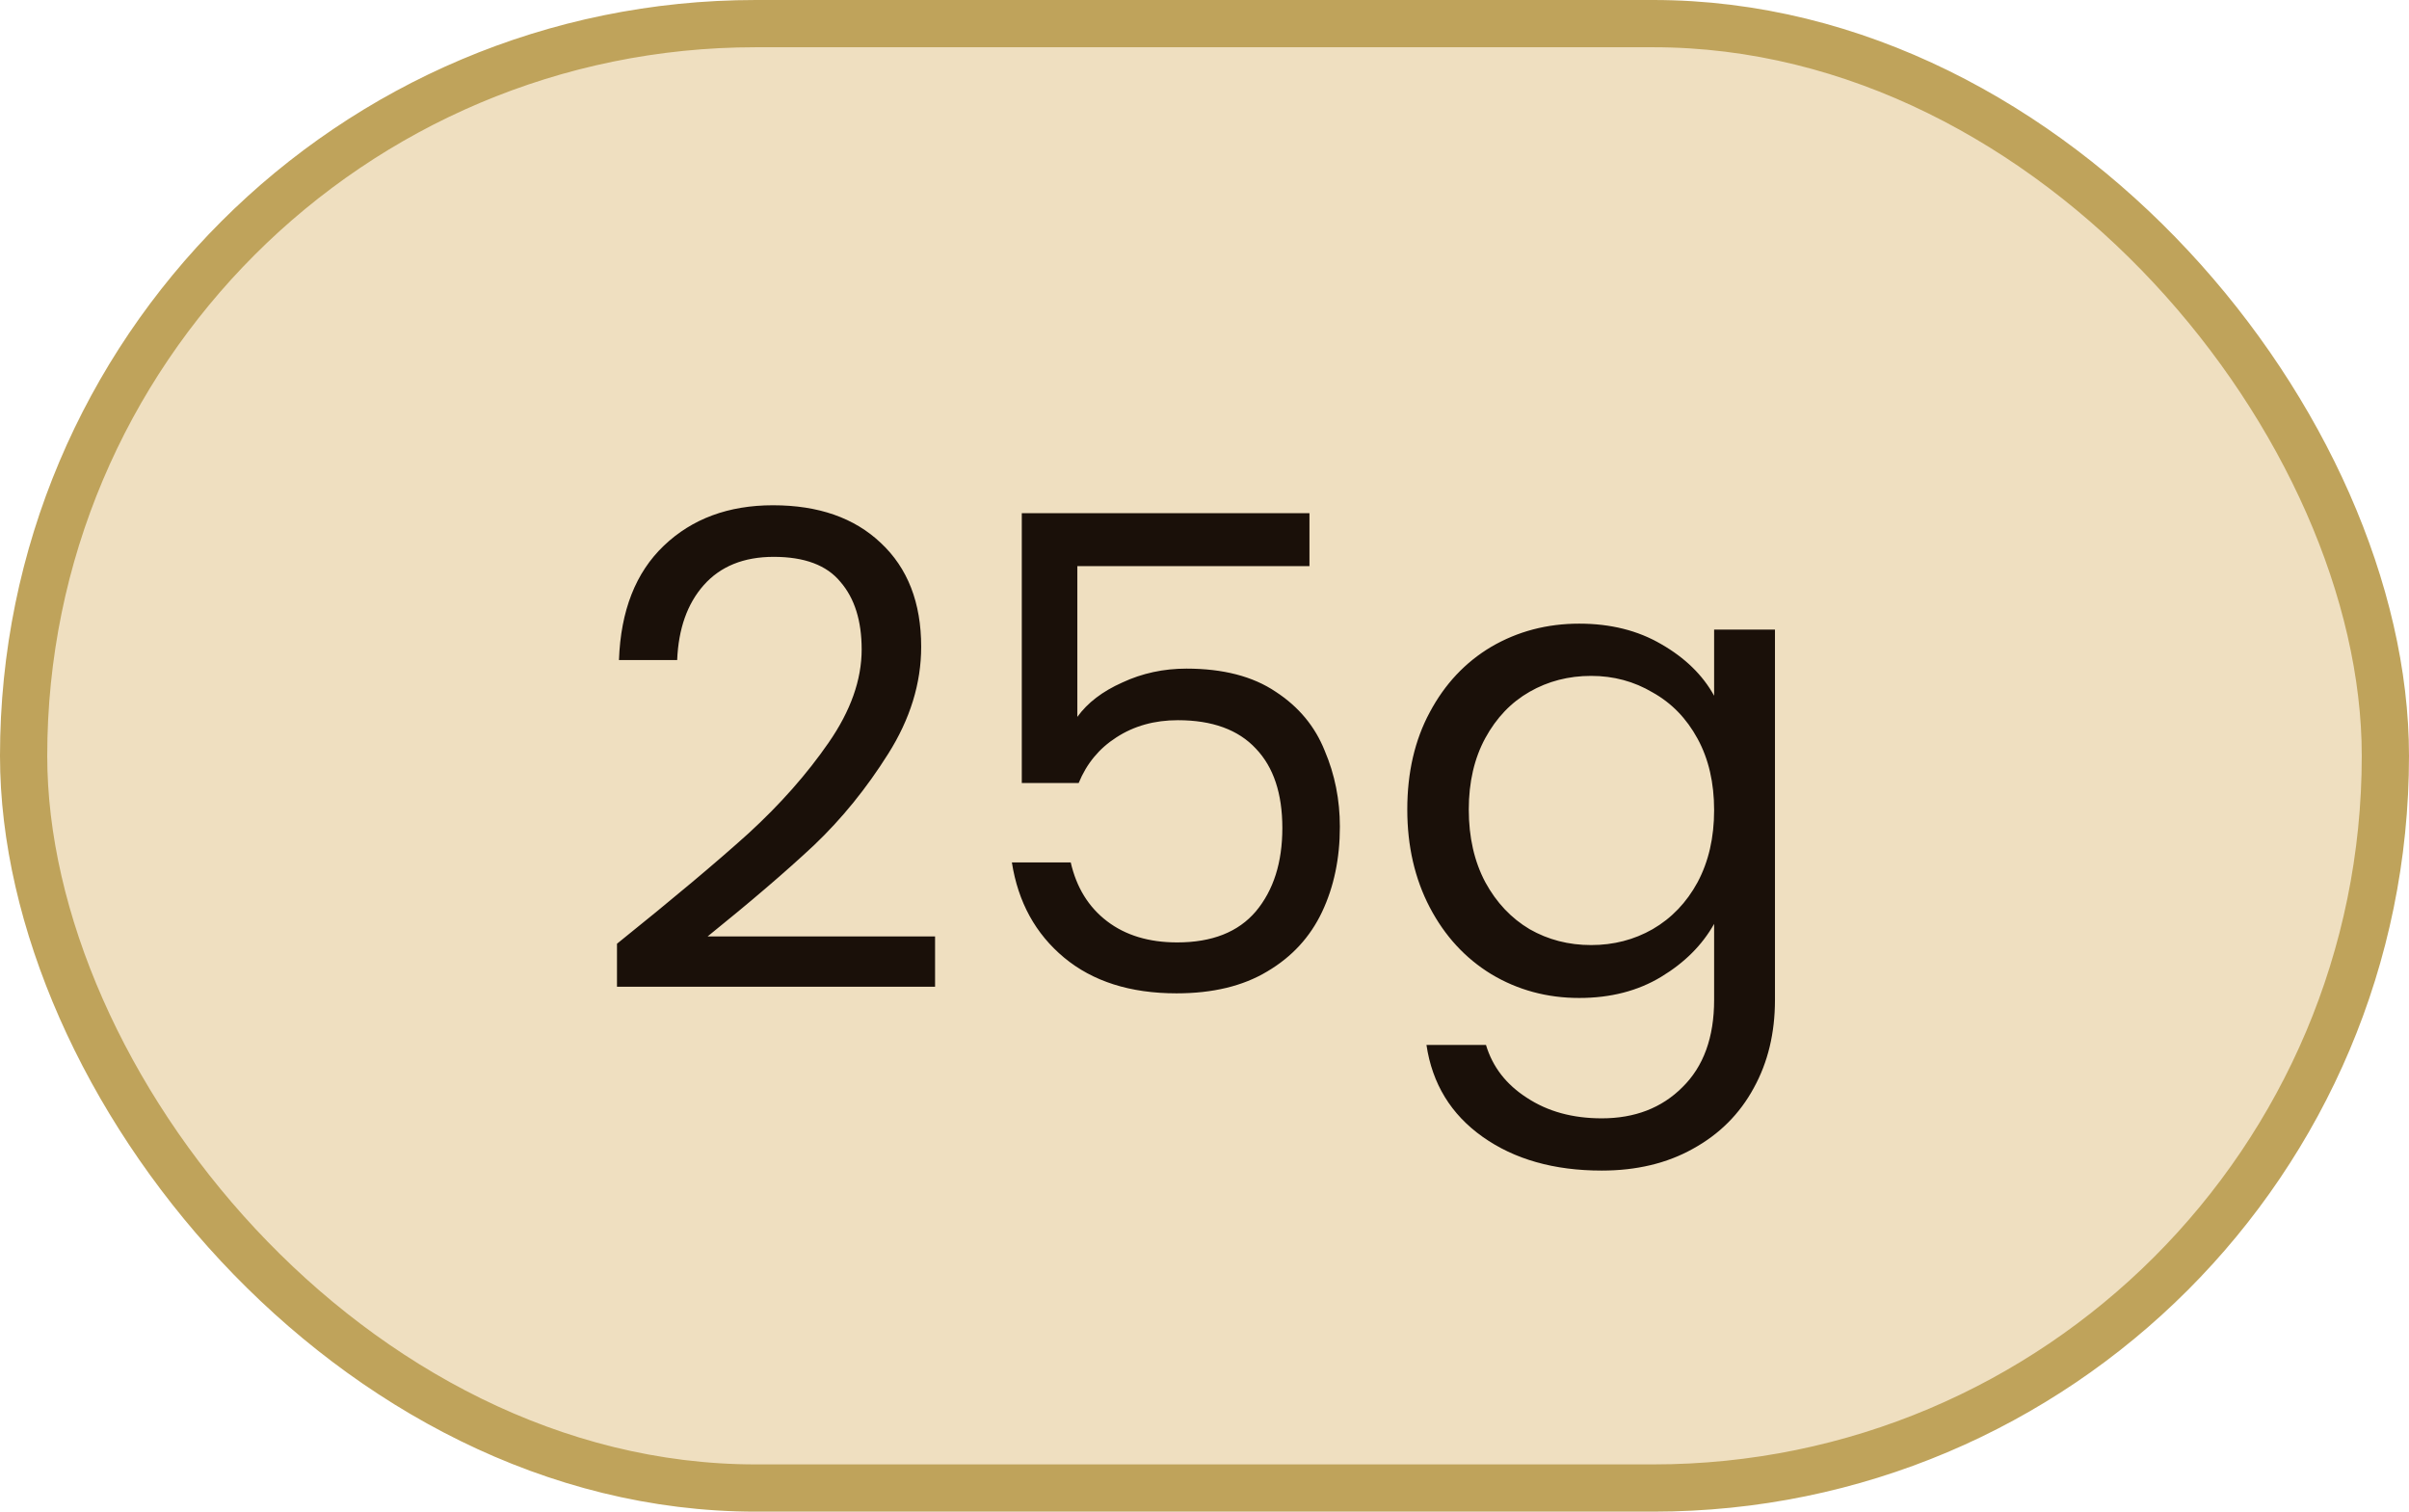
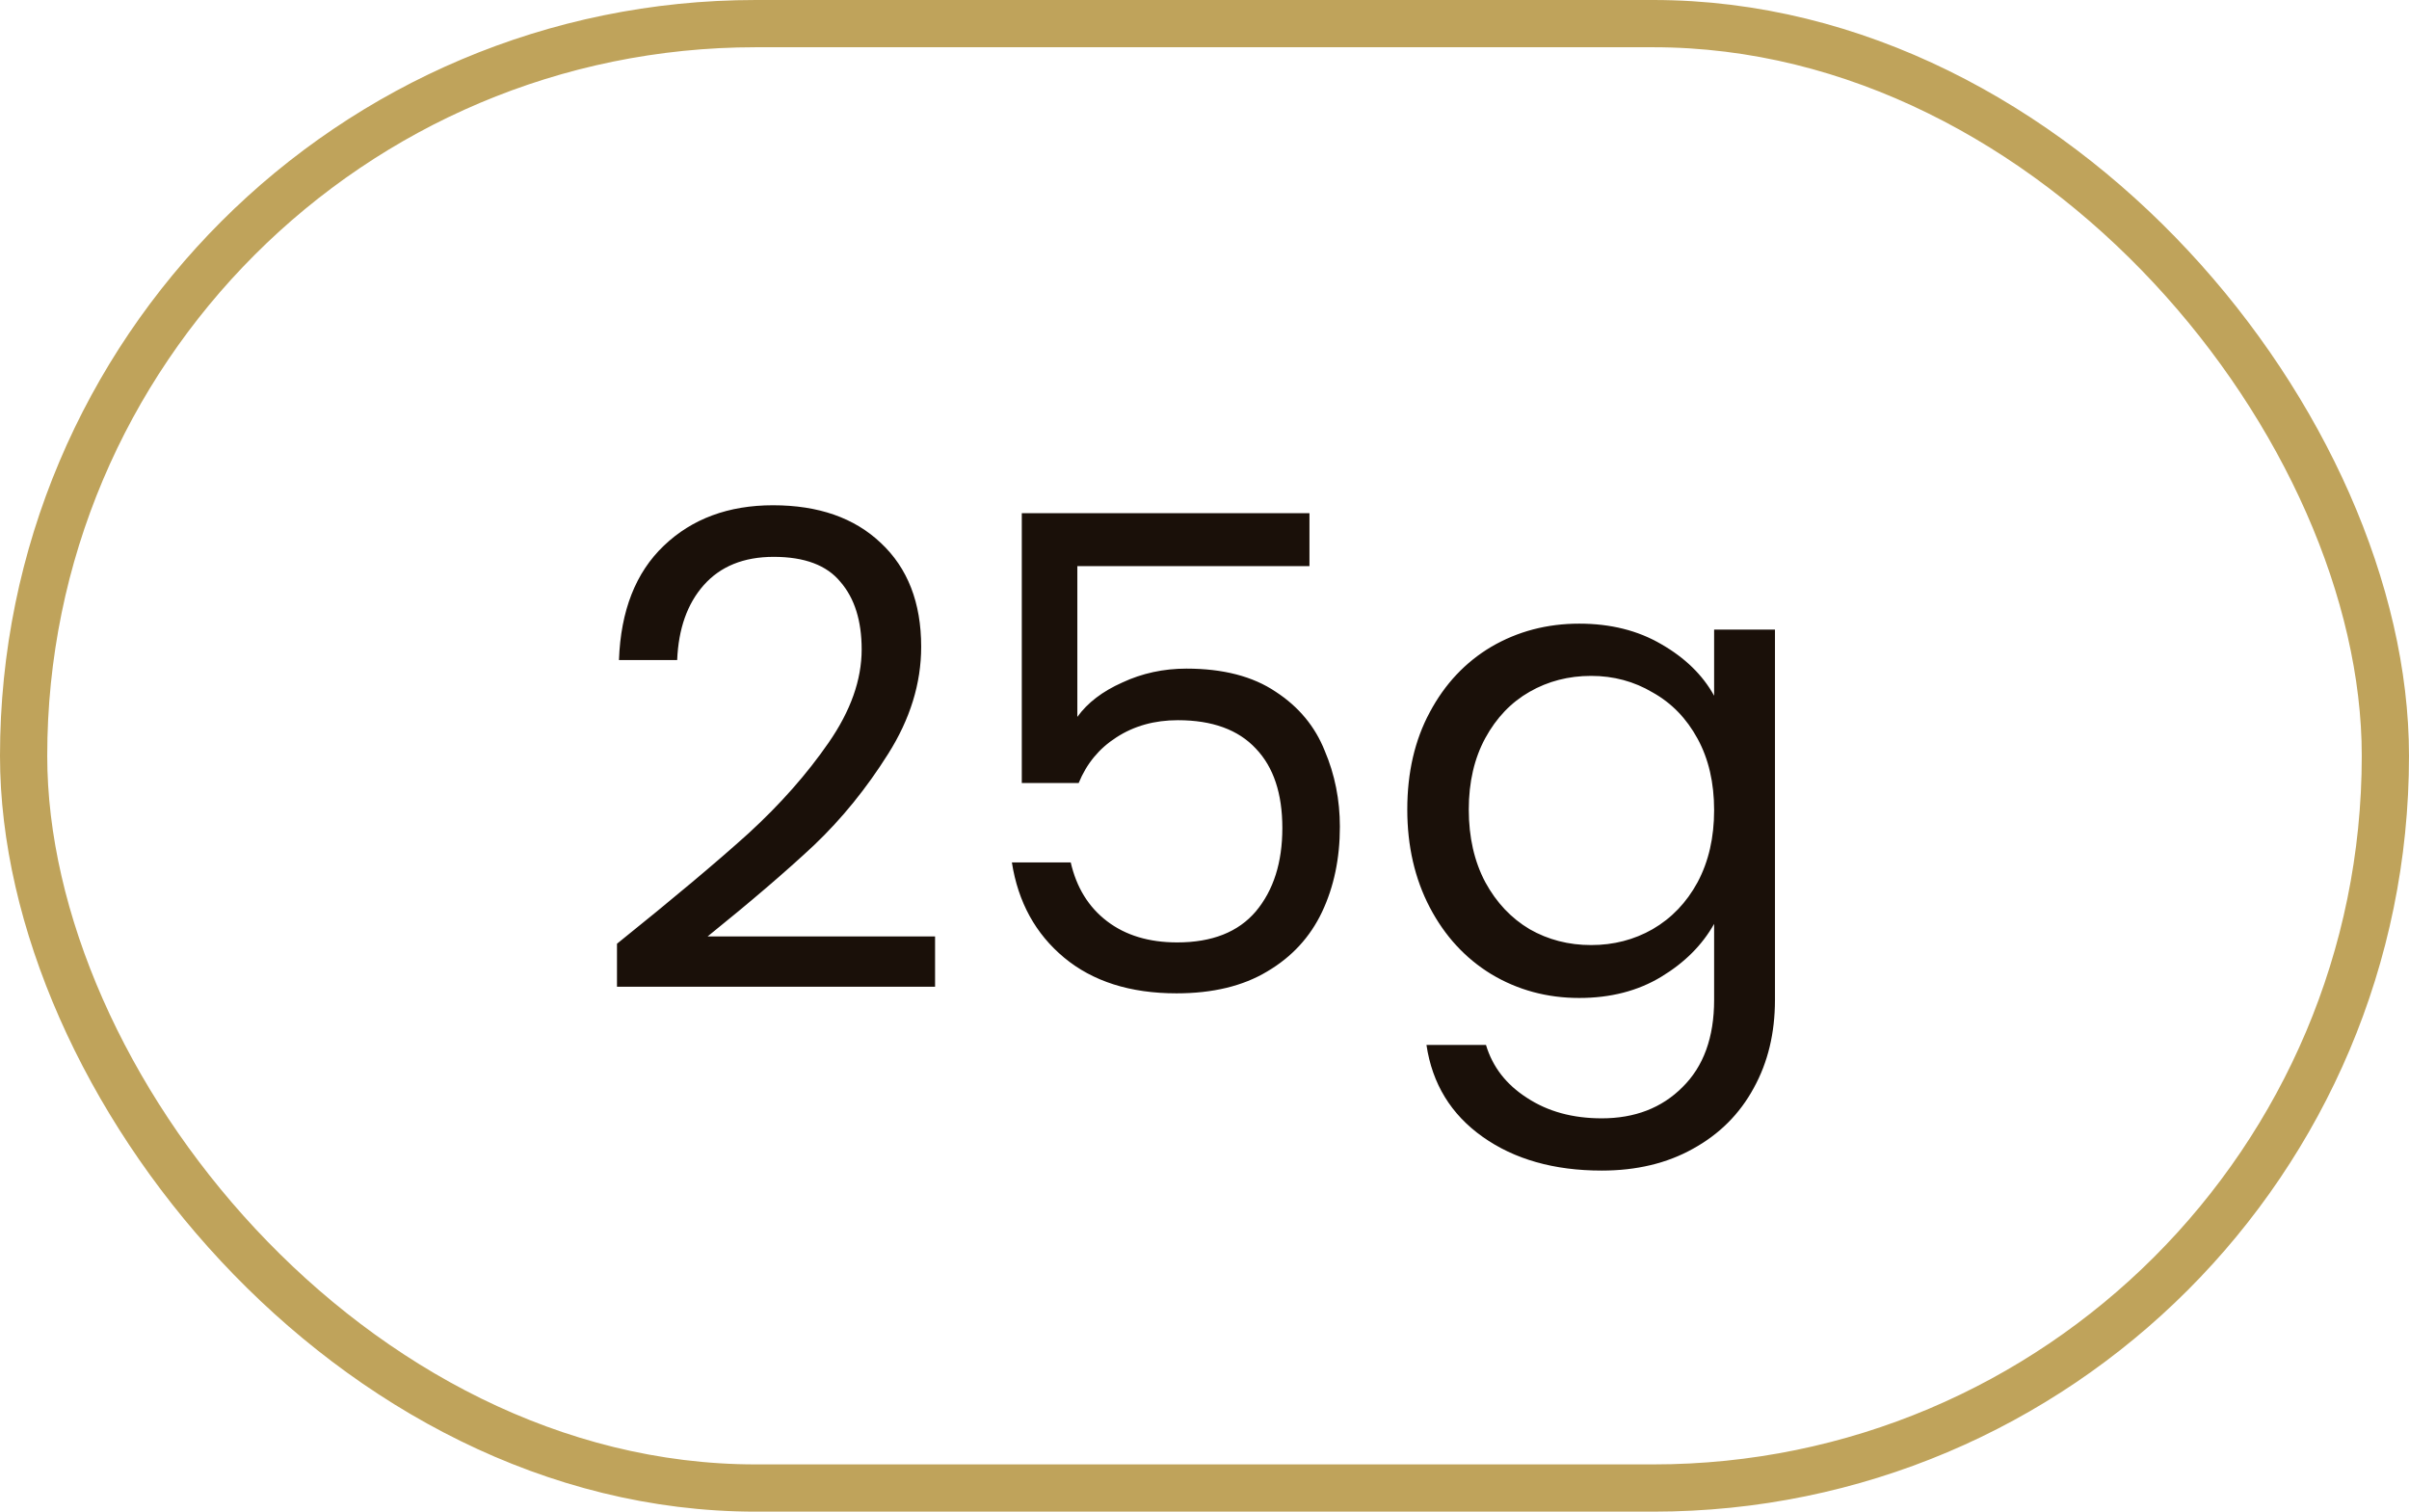
<svg xmlns="http://www.w3.org/2000/svg" width="51" height="32" viewBox="0 0 51 32" fill="none">
-   <rect x="0.5" y="0.5" width="50" height="31" rx="15.5" fill="#C58C1E" fill-opacity="0.28" />
  <path d="M13.062 19.978C14.247 19.026 15.176 18.247 15.848 17.64C16.52 17.024 17.084 16.385 17.542 15.722C18.008 15.05 18.242 14.392 18.242 13.748C18.242 13.141 18.092 12.665 17.794 12.32C17.504 11.965 17.033 11.788 16.38 11.788C15.745 11.788 15.25 11.989 14.896 12.39C14.55 12.782 14.364 13.309 14.336 13.972H13.104C13.141 12.927 13.458 12.119 14.056 11.55C14.653 10.981 15.423 10.696 16.366 10.696C17.327 10.696 18.088 10.962 18.648 11.494C19.217 12.026 19.502 12.759 19.502 13.692C19.502 14.467 19.268 15.223 18.802 15.96C18.344 16.688 17.822 17.332 17.234 17.892C16.646 18.443 15.894 19.087 14.98 19.824H19.796V20.888H13.062V19.978ZM27.722 11.984H22.808V15.176C23.023 14.877 23.34 14.635 23.76 14.448C24.18 14.252 24.633 14.154 25.118 14.154C25.893 14.154 26.523 14.317 27.008 14.644C27.494 14.961 27.839 15.377 28.044 15.89C28.259 16.394 28.366 16.931 28.366 17.5C28.366 18.172 28.24 18.774 27.988 19.306C27.736 19.838 27.349 20.258 26.826 20.566C26.313 20.874 25.674 21.028 24.908 21.028C23.928 21.028 23.135 20.776 22.528 20.272C21.922 19.768 21.553 19.096 21.422 18.256H22.668C22.79 18.788 23.046 19.203 23.438 19.502C23.83 19.801 24.325 19.95 24.922 19.95C25.66 19.95 26.215 19.731 26.588 19.292C26.962 18.844 27.148 18.256 27.148 17.528C27.148 16.8 26.962 16.24 26.588 15.848C26.215 15.447 25.664 15.246 24.936 15.246C24.442 15.246 24.008 15.367 23.634 15.61C23.27 15.843 23.004 16.165 22.836 16.576H21.632V10.864H27.722V11.984ZM33.433 13.202C34.096 13.202 34.675 13.347 35.169 13.636C35.673 13.925 36.047 14.289 36.289 14.728V13.328H37.577V21.168C37.577 21.868 37.428 22.489 37.129 23.03C36.831 23.581 36.401 24.01 35.841 24.318C35.291 24.626 34.647 24.78 33.909 24.78C32.901 24.78 32.061 24.542 31.389 24.066C30.717 23.59 30.321 22.941 30.199 22.12H31.459C31.599 22.587 31.889 22.96 32.327 23.24C32.766 23.529 33.293 23.674 33.909 23.674C34.609 23.674 35.179 23.455 35.617 23.016C36.065 22.577 36.289 21.961 36.289 21.168V19.558C36.037 20.006 35.664 20.379 35.169 20.678C34.675 20.977 34.096 21.126 33.433 21.126C32.752 21.126 32.131 20.958 31.571 20.622C31.021 20.286 30.587 19.815 30.269 19.208C29.952 18.601 29.793 17.911 29.793 17.136C29.793 16.352 29.952 15.666 30.269 15.078C30.587 14.481 31.021 14.019 31.571 13.692C32.131 13.365 32.752 13.202 33.433 13.202ZM36.289 17.15C36.289 16.571 36.173 16.067 35.939 15.638C35.706 15.209 35.389 14.882 34.987 14.658C34.595 14.425 34.161 14.308 33.685 14.308C33.209 14.308 32.775 14.42 32.383 14.644C31.991 14.868 31.679 15.195 31.445 15.624C31.212 16.053 31.095 16.557 31.095 17.136C31.095 17.724 31.212 18.237 31.445 18.676C31.679 19.105 31.991 19.437 32.383 19.67C32.775 19.894 33.209 20.006 33.685 20.006C34.161 20.006 34.595 19.894 34.987 19.67C35.389 19.437 35.706 19.105 35.939 18.676C36.173 18.237 36.289 17.729 36.289 17.15Z" fill="#1A1009" />
  <rect x="0.5" y="0.5" width="50" height="31" rx="15.5" stroke="#BFA35B" />
</svg>